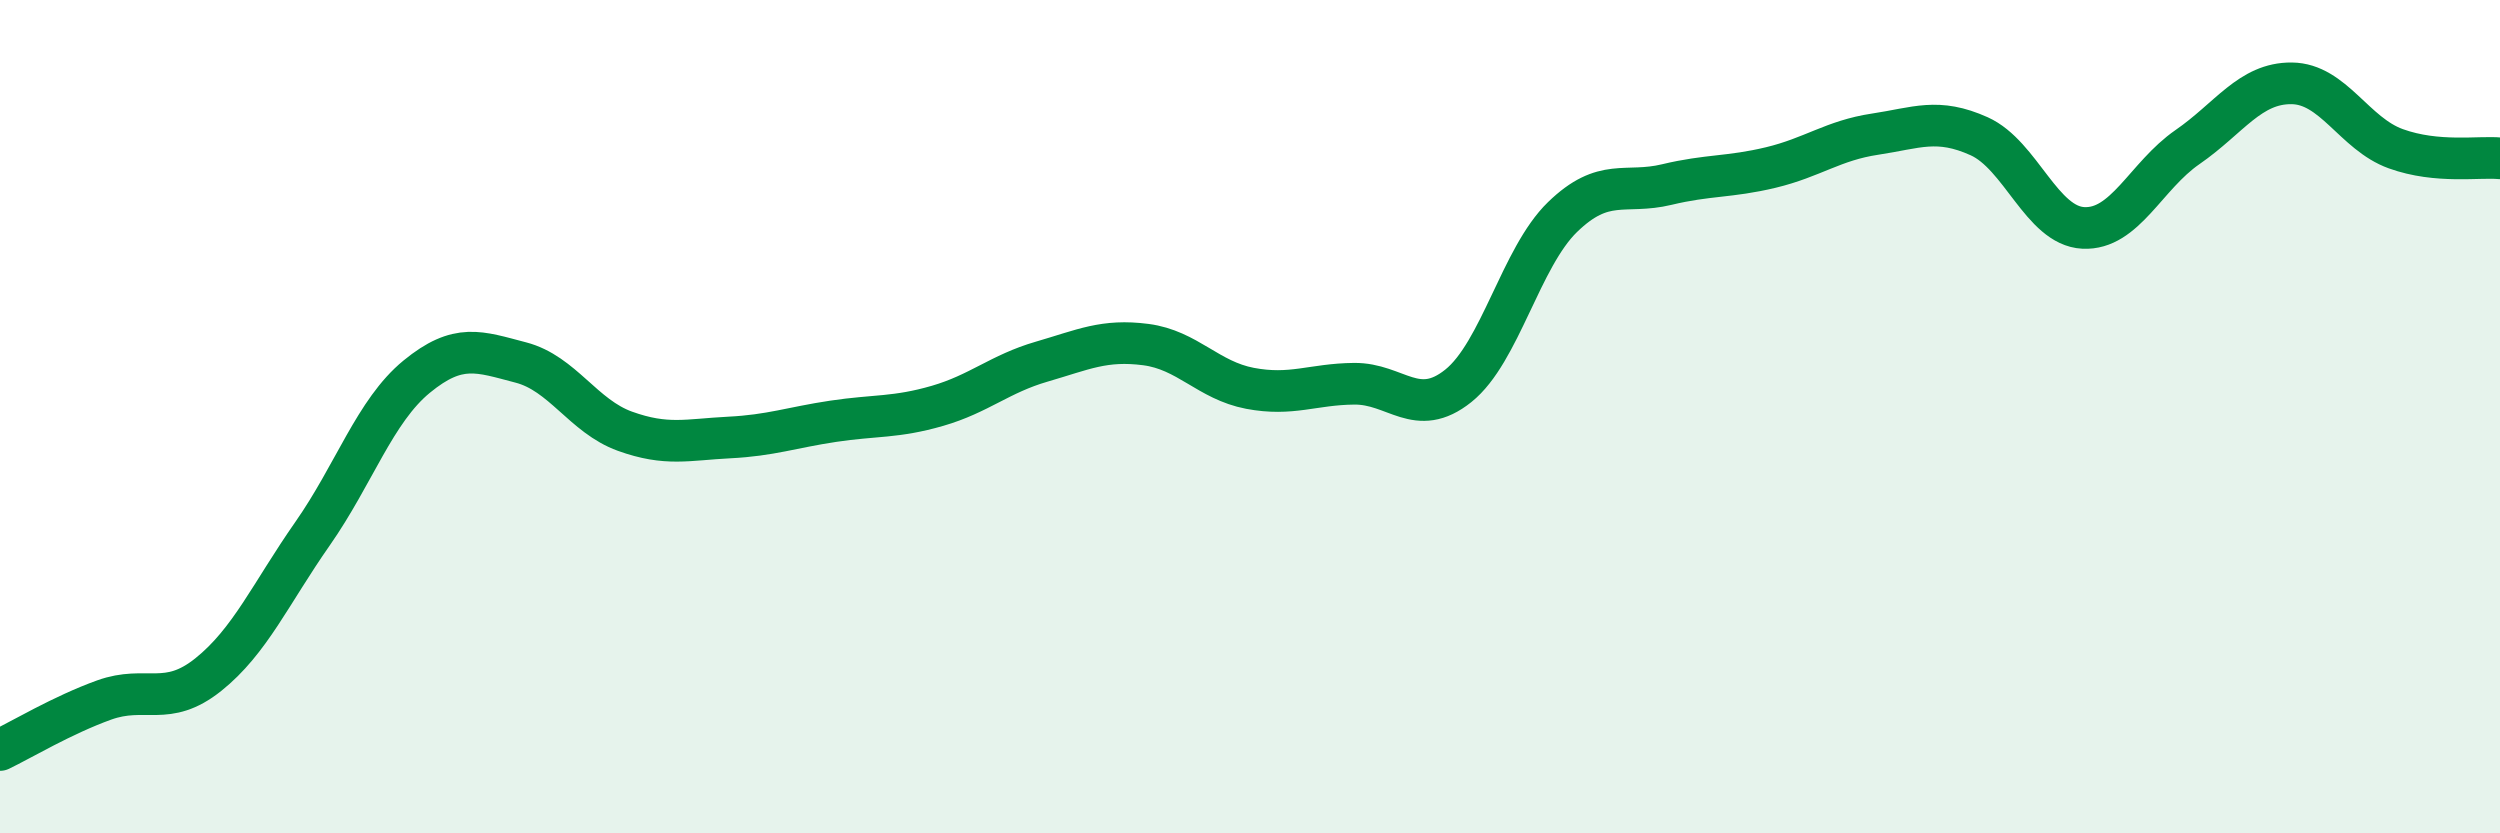
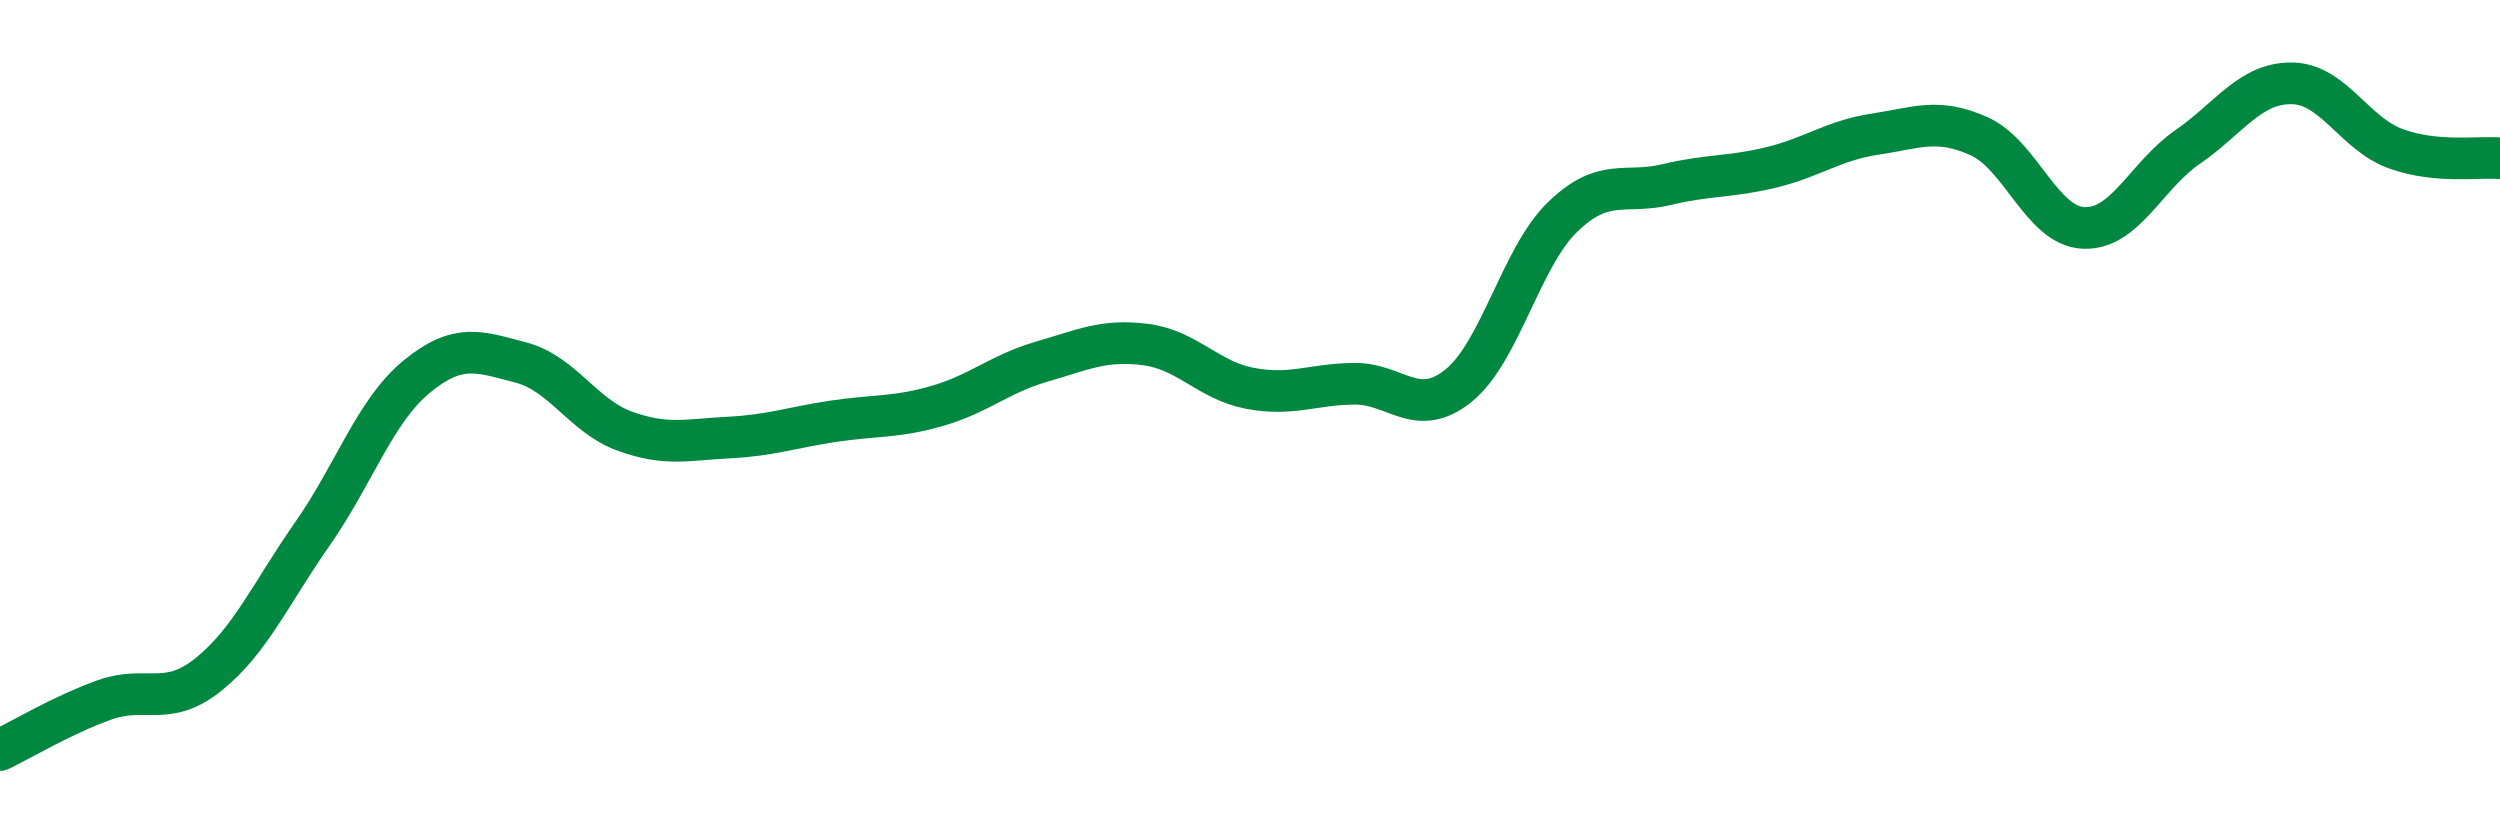
<svg xmlns="http://www.w3.org/2000/svg" width="60" height="20" viewBox="0 0 60 20">
-   <path d="M 0,18 C 0.5,17.76 1.5,17.16 2.5,16.8 C 3.5,16.44 4,16.99 5,16.19 C 6,15.39 6.5,14.24 7.5,12.81 C 8.5,11.38 9,9.86 10,9.04 C 11,8.22 11.5,8.44 12.5,8.7 C 13.5,8.96 14,9.99 15,10.35 C 16,10.71 16.5,10.55 17.5,10.5 C 18.5,10.45 19,10.26 20,10.11 C 21,9.96 21.5,10.03 22.5,9.74 C 23.5,9.45 24,8.97 25,8.68 C 26,8.39 26.5,8.14 27.5,8.27 C 28.5,8.4 29,9.13 30,9.32 C 31,9.51 31.5,9.22 32.5,9.21 C 33.5,9.2 34,10.06 35,9.26 C 36,8.46 36.5,6.18 37.5,5.21 C 38.5,4.24 39,4.67 40,4.43 C 41,4.19 41.5,4.26 42.5,4.02 C 43.5,3.78 44,3.37 45,3.22 C 46,3.07 46.5,2.82 47.5,3.27 C 48.5,3.72 49,5.42 50,5.47 C 51,5.52 51.5,4.22 52.5,3.53 C 53.5,2.84 54,1.99 55,2 C 56,2.01 56.5,3.21 57.5,3.57 C 58.5,3.93 59.5,3.75 60,3.8L60 20L0 20Z" fill="#008740" opacity="0.1" stroke-linecap="round" stroke-linejoin="round" />
  <path d="M 0,18 C 0.5,17.76 1.5,17.16 2.5,16.8 C 3.5,16.44 4,16.99 5,16.19 C 6,15.39 6.5,14.24 7.5,12.81 C 8.5,11.38 9,9.86 10,9.04 C 11,8.22 11.5,8.44 12.5,8.7 C 13.5,8.96 14,9.99 15,10.35 C 16,10.71 16.5,10.55 17.5,10.5 C 18.5,10.45 19,10.26 20,10.11 C 21,9.96 21.5,10.03 22.5,9.74 C 23.5,9.45 24,8.97 25,8.68 C 26,8.39 26.5,8.14 27.5,8.27 C 28.5,8.4 29,9.13 30,9.32 C 31,9.51 31.5,9.22 32.5,9.21 C 33.5,9.2 34,10.06 35,9.26 C 36,8.46 36.5,6.18 37.5,5.21 C 38.5,4.24 39,4.67 40,4.43 C 41,4.19 41.5,4.26 42.5,4.02 C 43.5,3.78 44,3.37 45,3.22 C 46,3.07 46.5,2.82 47.5,3.27 C 48.5,3.72 49,5.42 50,5.47 C 51,5.52 51.5,4.22 52.5,3.53 C 53.5,2.84 54,1.99 55,2 C 56,2.01 56.5,3.21 57.5,3.57 C 58.5,3.93 59.5,3.75 60,3.8" stroke="#008740" stroke-width="1" fill="none" stroke-linecap="round" stroke-linejoin="round" />
</svg>